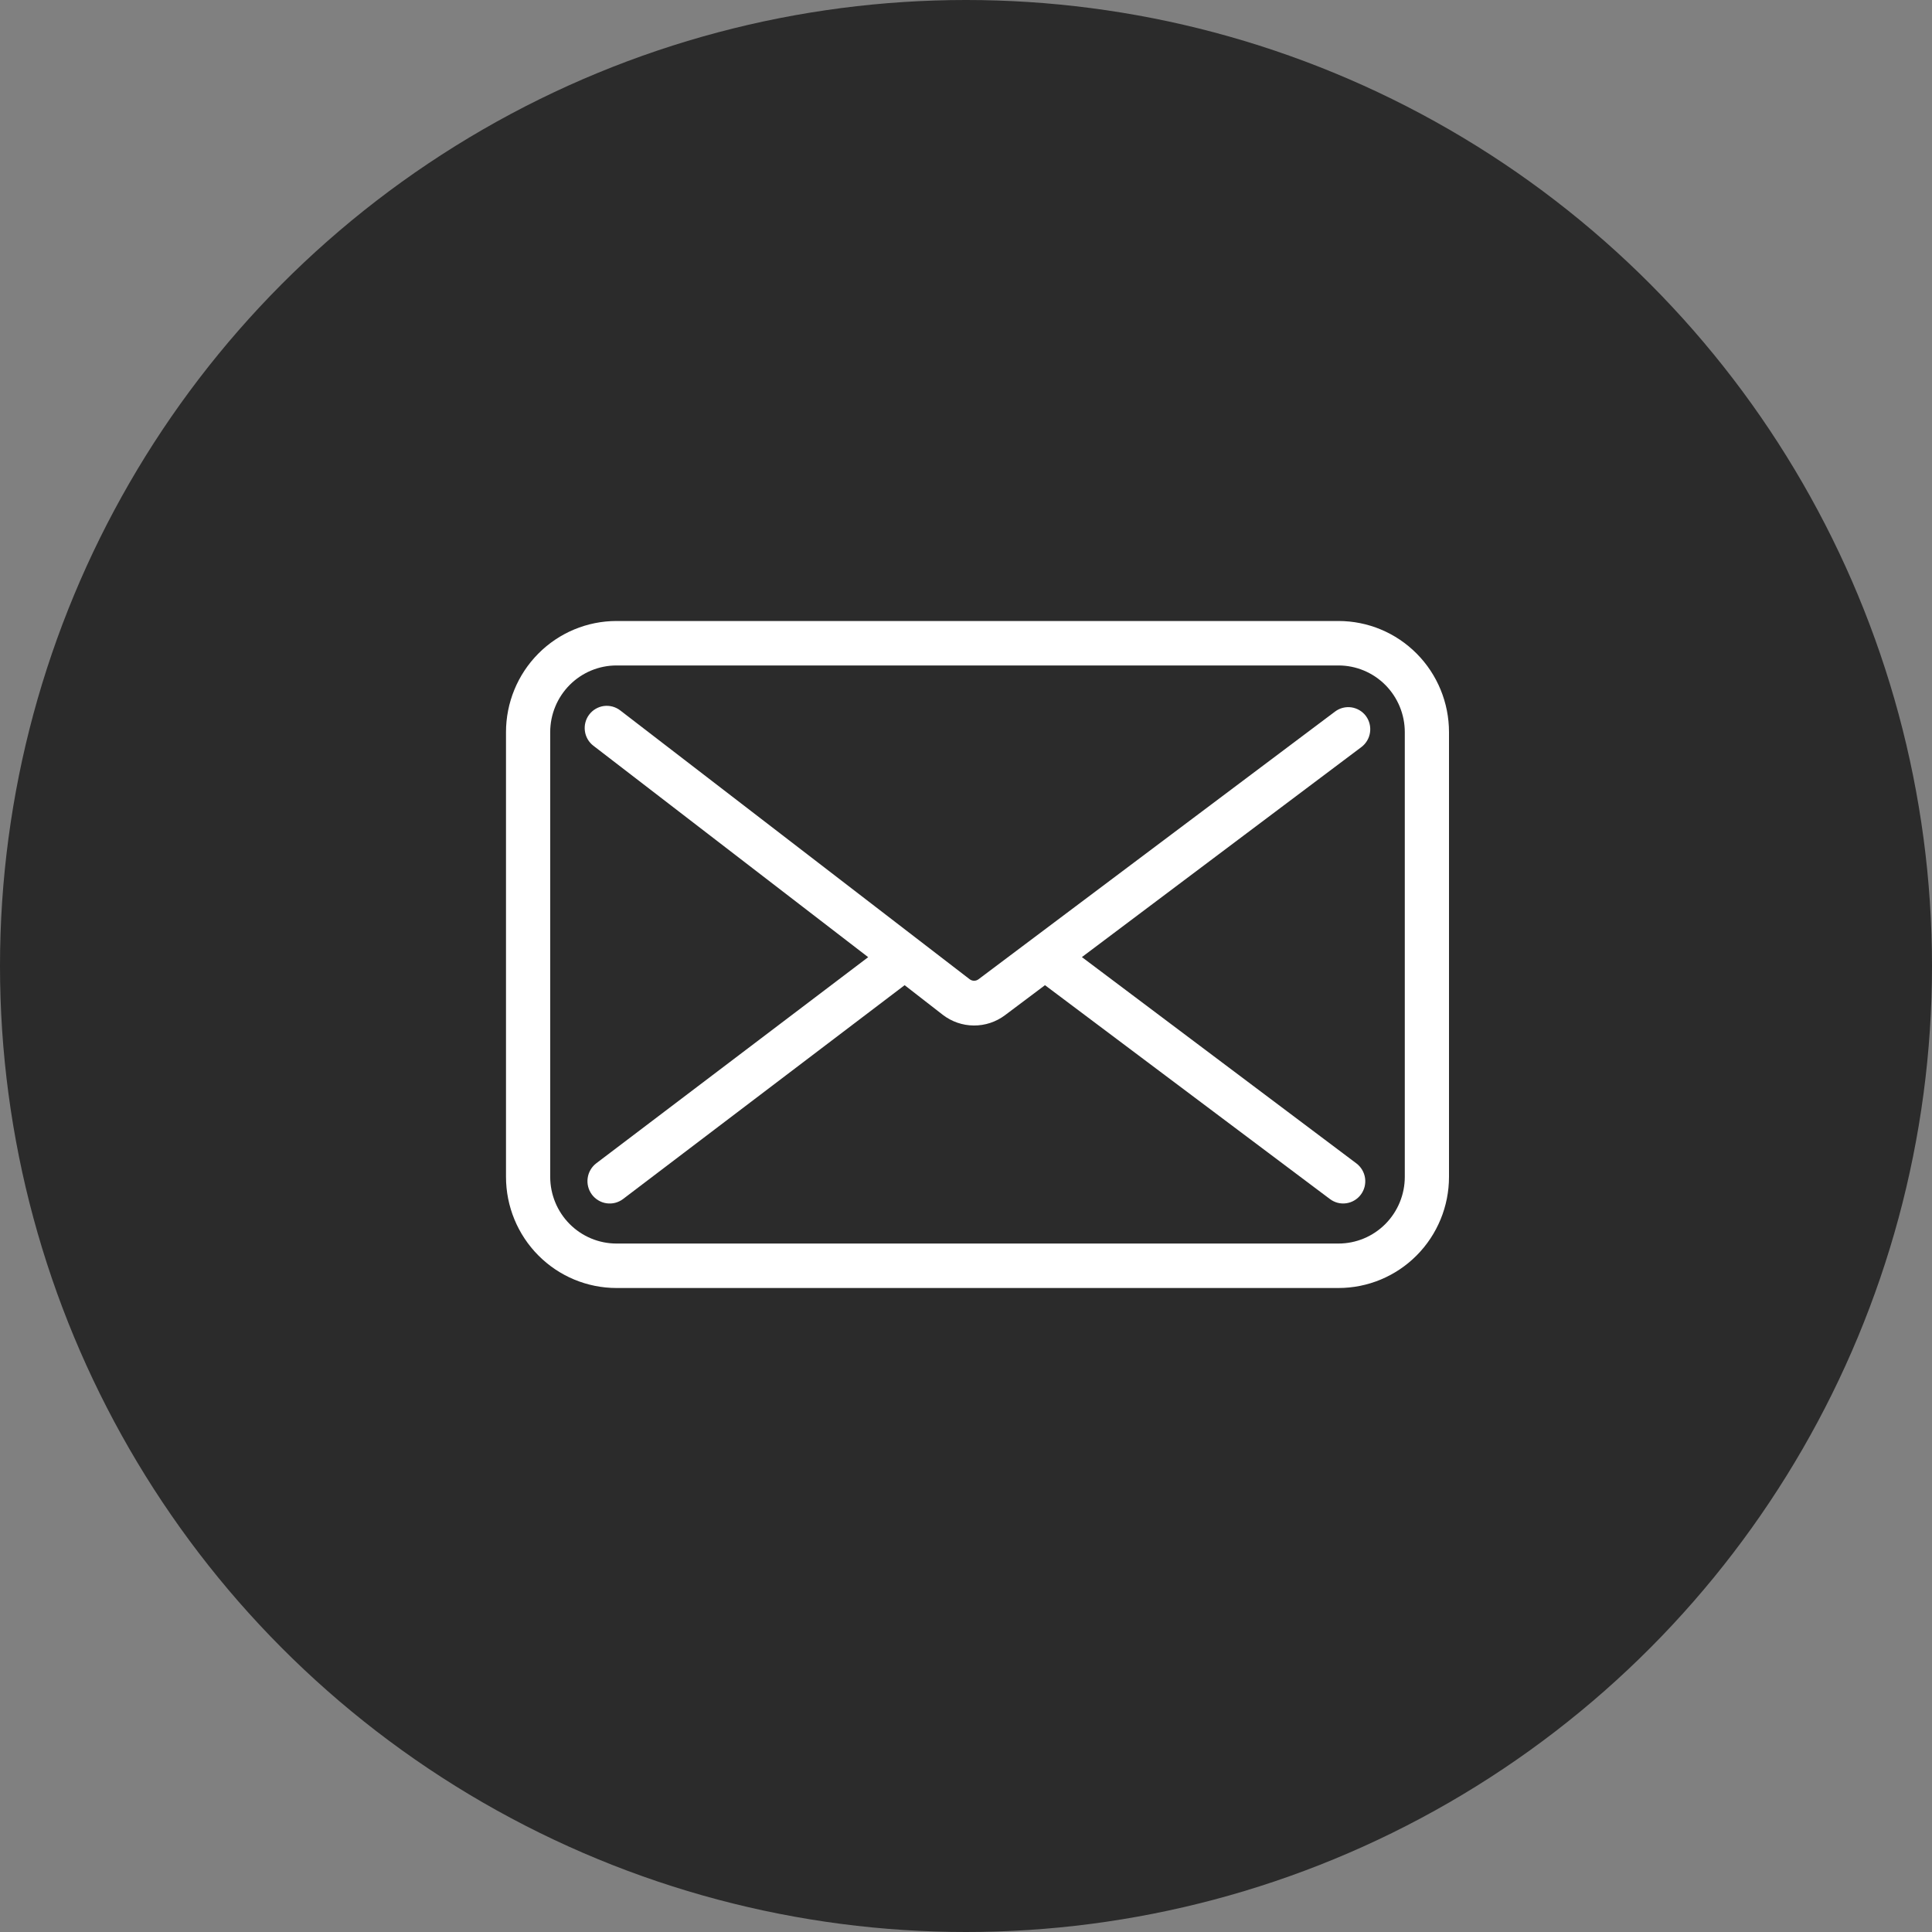
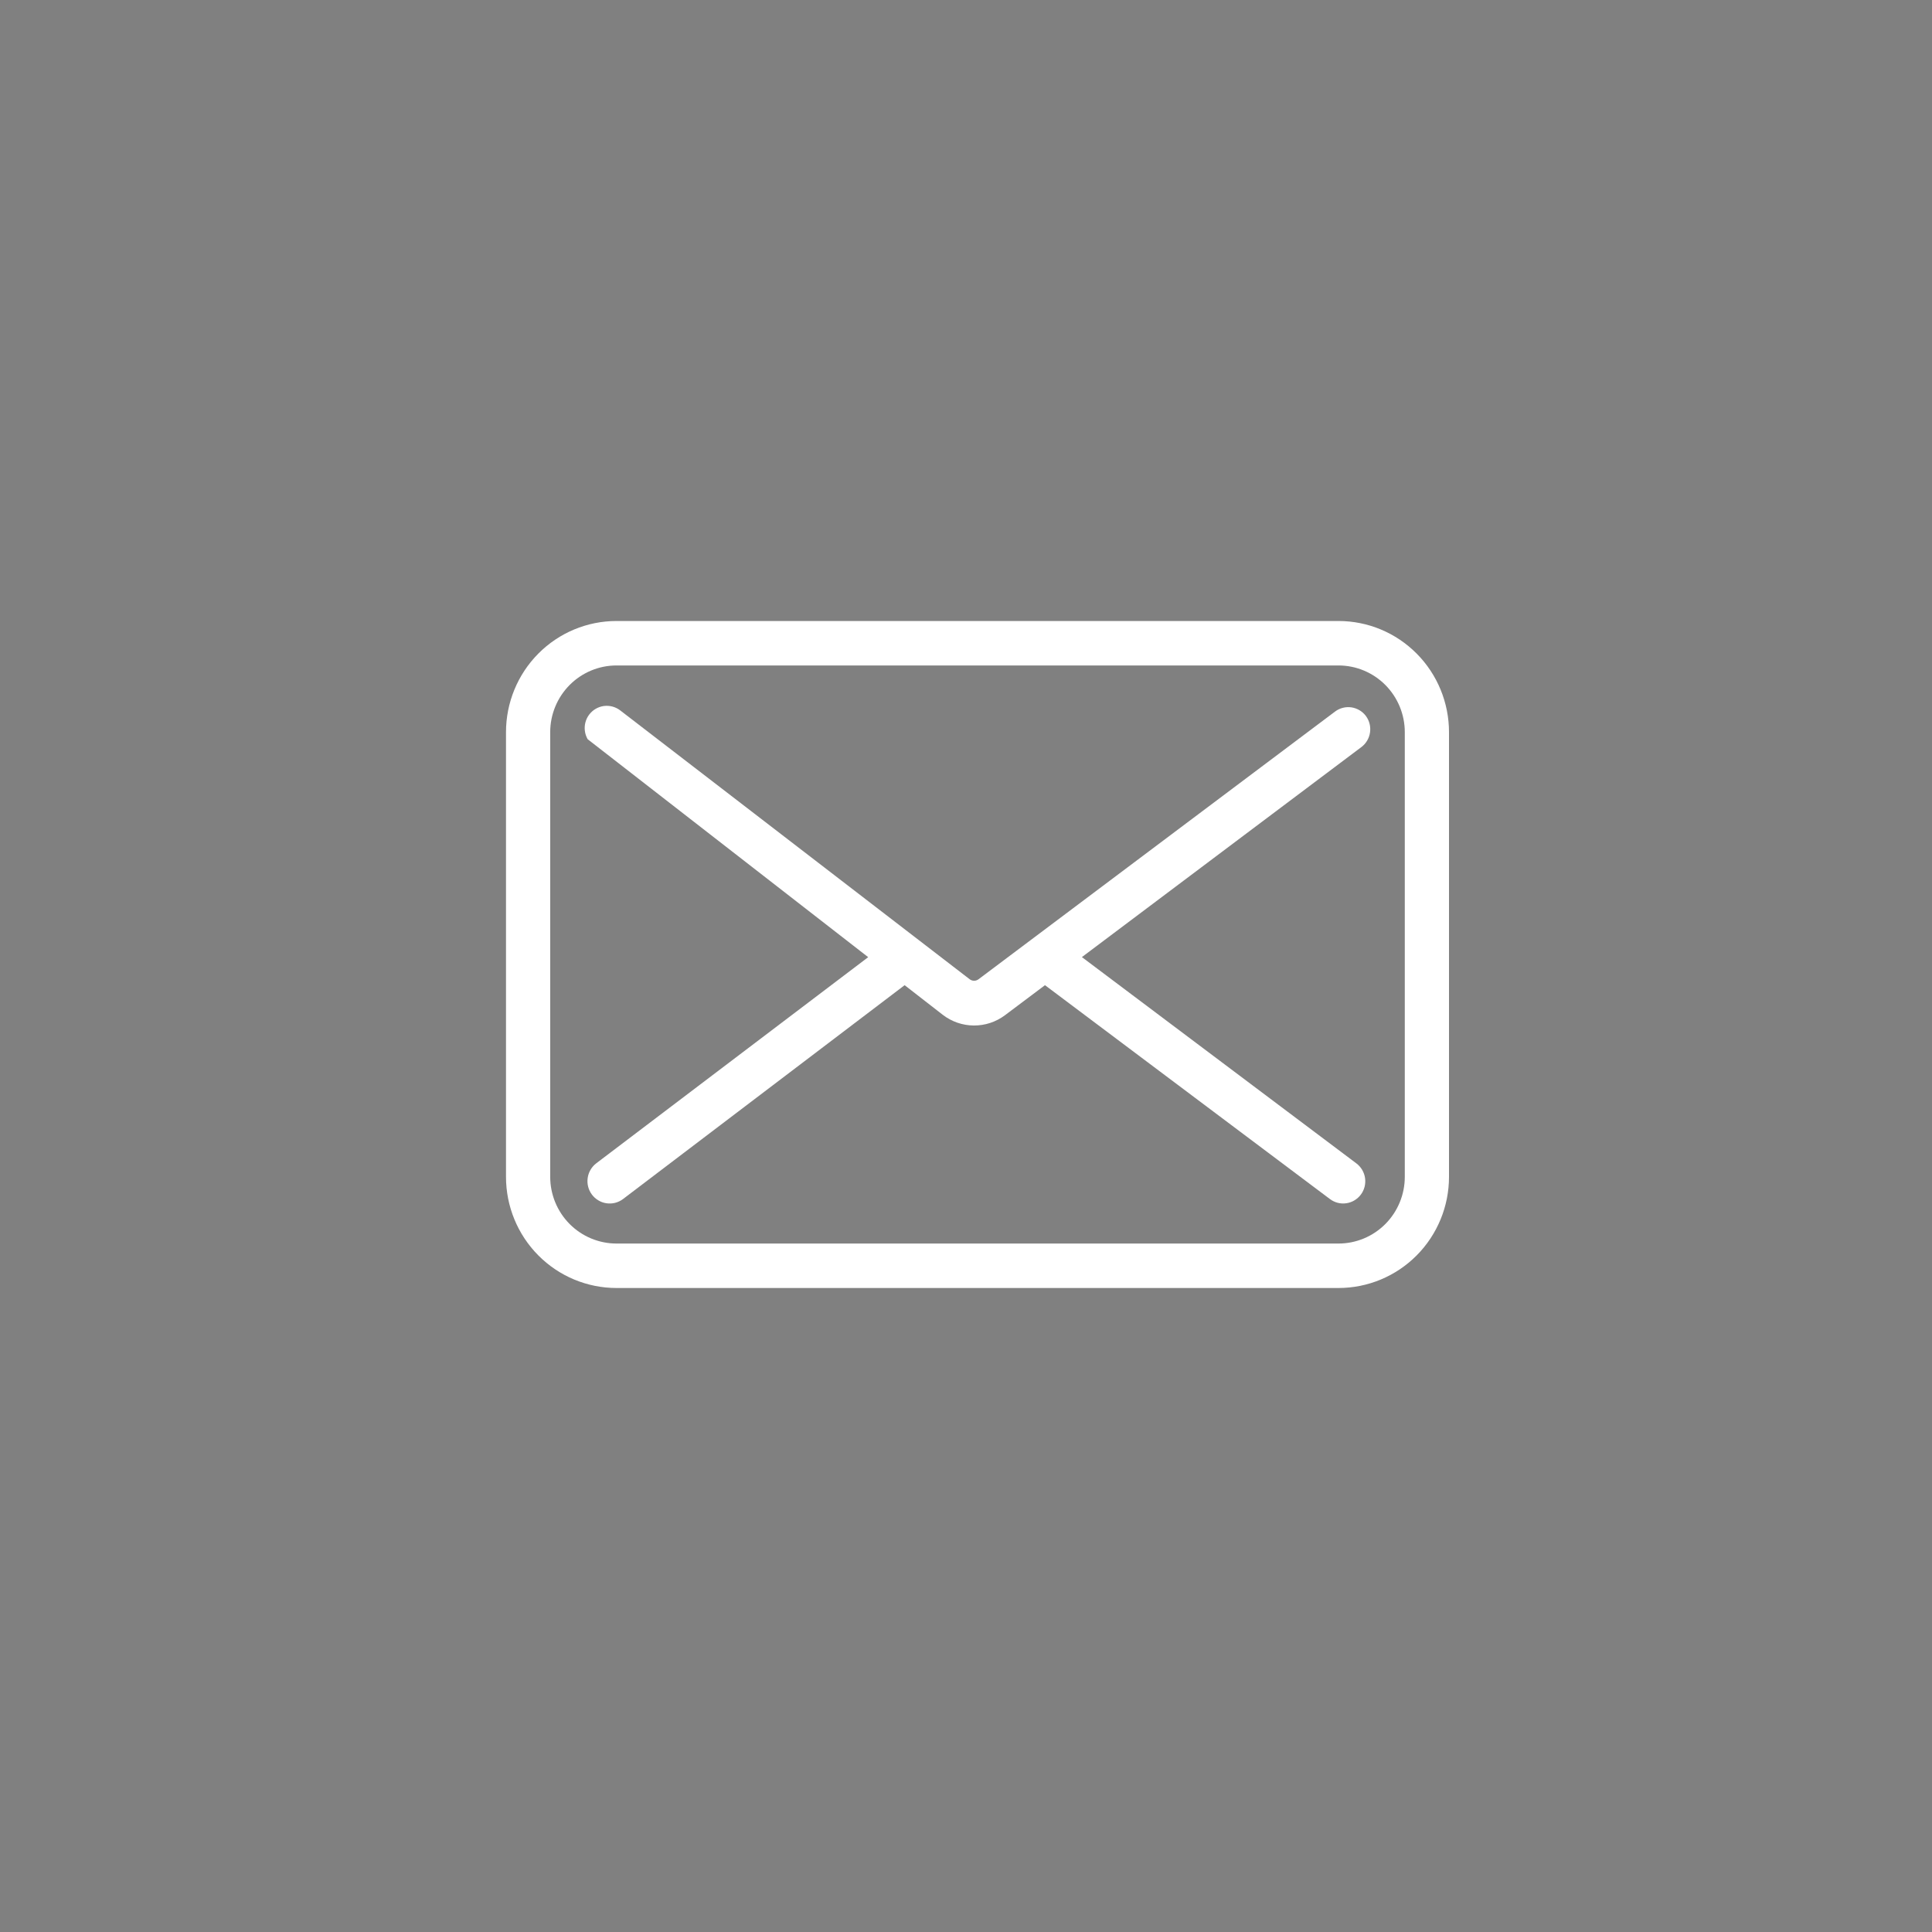
<svg xmlns="http://www.w3.org/2000/svg" width="84" height="84" viewBox="0 0 84 84" fill="none">
  <rect x="0" y="0" width="84" height="84" fill="#808080" stroke="none" />
-   <circle cx="42" cy="42" r="42" fill="#2B2B2B" />
-   <path d="M59.39 31.134C59.315 31.032 59.22 30.947 59.111 30.881C59.003 30.817 58.883 30.774 58.758 30.755C58.633 30.737 58.506 30.744 58.383 30.775C58.261 30.806 58.146 30.862 58.045 30.938L42.545 42.576C42.489 42.618 42.422 42.641 42.353 42.641C42.283 42.641 42.216 42.618 42.16 42.576L26.965 30.886C26.864 30.809 26.75 30.753 26.628 30.72C26.506 30.688 26.379 30.68 26.254 30.696C26.129 30.713 26.008 30.755 25.899 30.819C25.79 30.882 25.695 30.967 25.618 31.068C25.541 31.169 25.485 31.284 25.453 31.407C25.421 31.529 25.413 31.657 25.43 31.783C25.446 31.909 25.488 32.03 25.551 32.14C25.614 32.25 25.699 32.346 25.799 32.423L37.747 41.616L25.93 50.574C25.828 50.65 25.743 50.746 25.678 50.856C25.613 50.965 25.57 51.087 25.552 51.213C25.533 51.34 25.54 51.469 25.571 51.593C25.602 51.716 25.657 51.833 25.733 51.935C25.809 52.038 25.904 52.124 26.014 52.189C26.123 52.255 26.243 52.298 26.369 52.316C26.495 52.335 26.623 52.328 26.746 52.297C26.869 52.265 26.985 52.21 27.087 52.133L39.332 42.834L40.991 44.123C41.378 44.421 41.851 44.584 42.338 44.587C42.825 44.591 43.3 44.435 43.692 44.142L45.434 42.834L57.824 52.133C57.925 52.209 58.04 52.264 58.162 52.296C58.285 52.327 58.412 52.334 58.537 52.315C58.662 52.297 58.782 52.254 58.89 52.189C58.999 52.124 59.094 52.038 59.169 51.937C59.245 51.835 59.299 51.719 59.331 51.596C59.361 51.473 59.368 51.345 59.35 51.219C59.332 51.094 59.289 50.973 59.225 50.864C59.16 50.755 59.075 50.659 58.974 50.583L47.039 41.613L59.195 32.478C59.396 32.325 59.53 32.098 59.566 31.846C59.603 31.595 59.54 31.339 59.39 31.134Z" fill="white" />
+   <path d="M59.39 31.134C59.315 31.032 59.22 30.947 59.111 30.881C59.003 30.817 58.883 30.774 58.758 30.755C58.633 30.737 58.506 30.744 58.383 30.775C58.261 30.806 58.146 30.862 58.045 30.938L42.545 42.576C42.489 42.618 42.422 42.641 42.353 42.641C42.283 42.641 42.216 42.618 42.16 42.576L26.965 30.886C26.864 30.809 26.75 30.753 26.628 30.72C26.506 30.688 26.379 30.68 26.254 30.696C26.129 30.713 26.008 30.755 25.899 30.819C25.79 30.882 25.695 30.967 25.618 31.068C25.541 31.169 25.485 31.284 25.453 31.407C25.421 31.529 25.413 31.657 25.43 31.783C25.446 31.909 25.488 32.03 25.551 32.14L37.747 41.616L25.93 50.574C25.828 50.65 25.743 50.746 25.678 50.856C25.613 50.965 25.57 51.087 25.552 51.213C25.533 51.34 25.54 51.469 25.571 51.593C25.602 51.716 25.657 51.833 25.733 51.935C25.809 52.038 25.904 52.124 26.014 52.189C26.123 52.255 26.243 52.298 26.369 52.316C26.495 52.335 26.623 52.328 26.746 52.297C26.869 52.265 26.985 52.21 27.087 52.133L39.332 42.834L40.991 44.123C41.378 44.421 41.851 44.584 42.338 44.587C42.825 44.591 43.3 44.435 43.692 44.142L45.434 42.834L57.824 52.133C57.925 52.209 58.04 52.264 58.162 52.296C58.285 52.327 58.412 52.334 58.537 52.315C58.662 52.297 58.782 52.254 58.89 52.189C58.999 52.124 59.094 52.038 59.169 51.937C59.245 51.835 59.299 51.719 59.331 51.596C59.361 51.473 59.368 51.345 59.35 51.219C59.332 51.094 59.289 50.973 59.225 50.864C59.16 50.755 59.075 50.659 58.974 50.583L47.039 41.613L59.195 32.478C59.396 32.325 59.53 32.098 59.566 31.846C59.603 31.595 59.54 31.339 59.39 31.134Z" fill="white" />
  <path d="M58.195 27H26.805C25.53 27 24.308 27.509 23.407 28.416C22.506 29.322 22 30.552 22 31.833V51.167C22 52.449 22.506 53.678 23.407 54.584C24.308 55.491 25.53 56 26.805 56H58.195C59.47 56 60.692 55.491 61.593 54.584C62.494 53.678 63 52.449 63 51.167V31.833C63 30.552 62.494 29.322 61.593 28.416C60.692 27.509 59.47 27 58.195 27ZM61.078 51.167C61.078 51.936 60.774 52.673 60.234 53.217C59.693 53.761 58.96 54.067 58.195 54.067H26.805C26.04 54.067 25.307 53.761 24.766 53.217C24.226 52.673 23.922 51.936 23.922 51.167V31.833C23.922 31.064 24.226 30.327 24.766 29.783C25.307 29.239 26.04 28.933 26.805 28.933H58.195C58.96 28.933 59.693 29.239 60.234 29.783C60.774 30.327 61.078 31.064 61.078 31.833V51.167Z" fill="white" />
</svg>